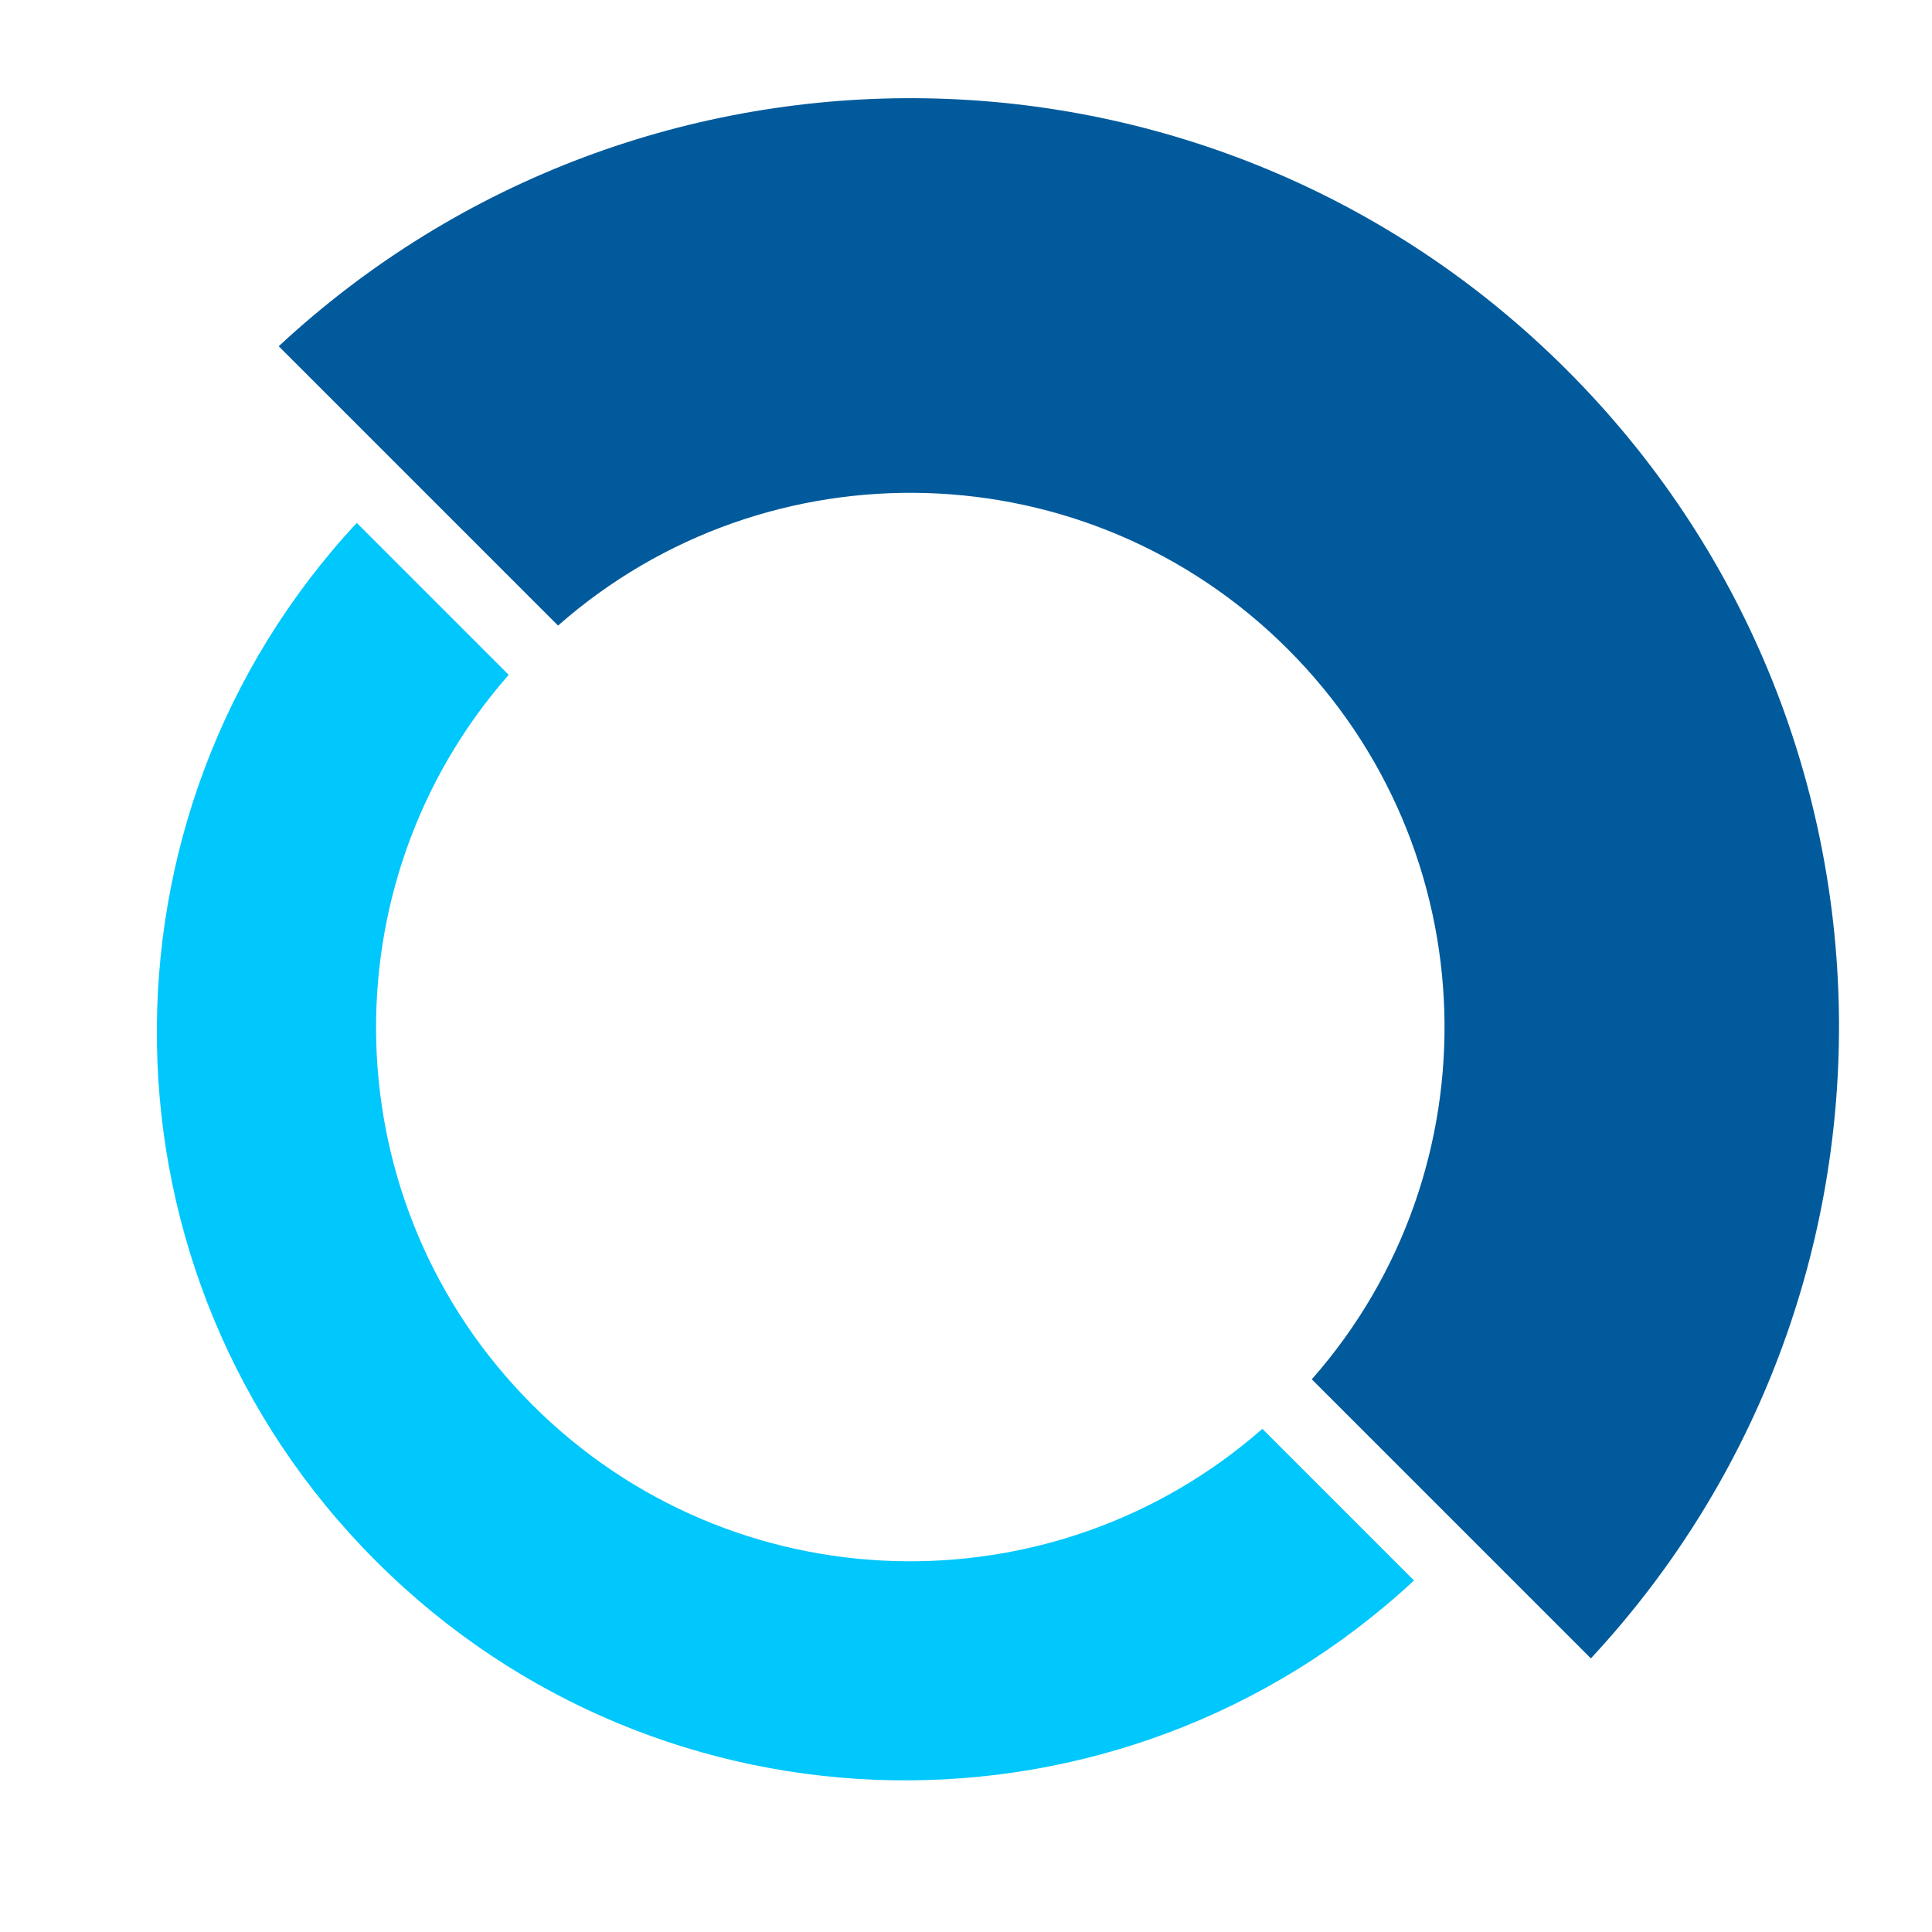
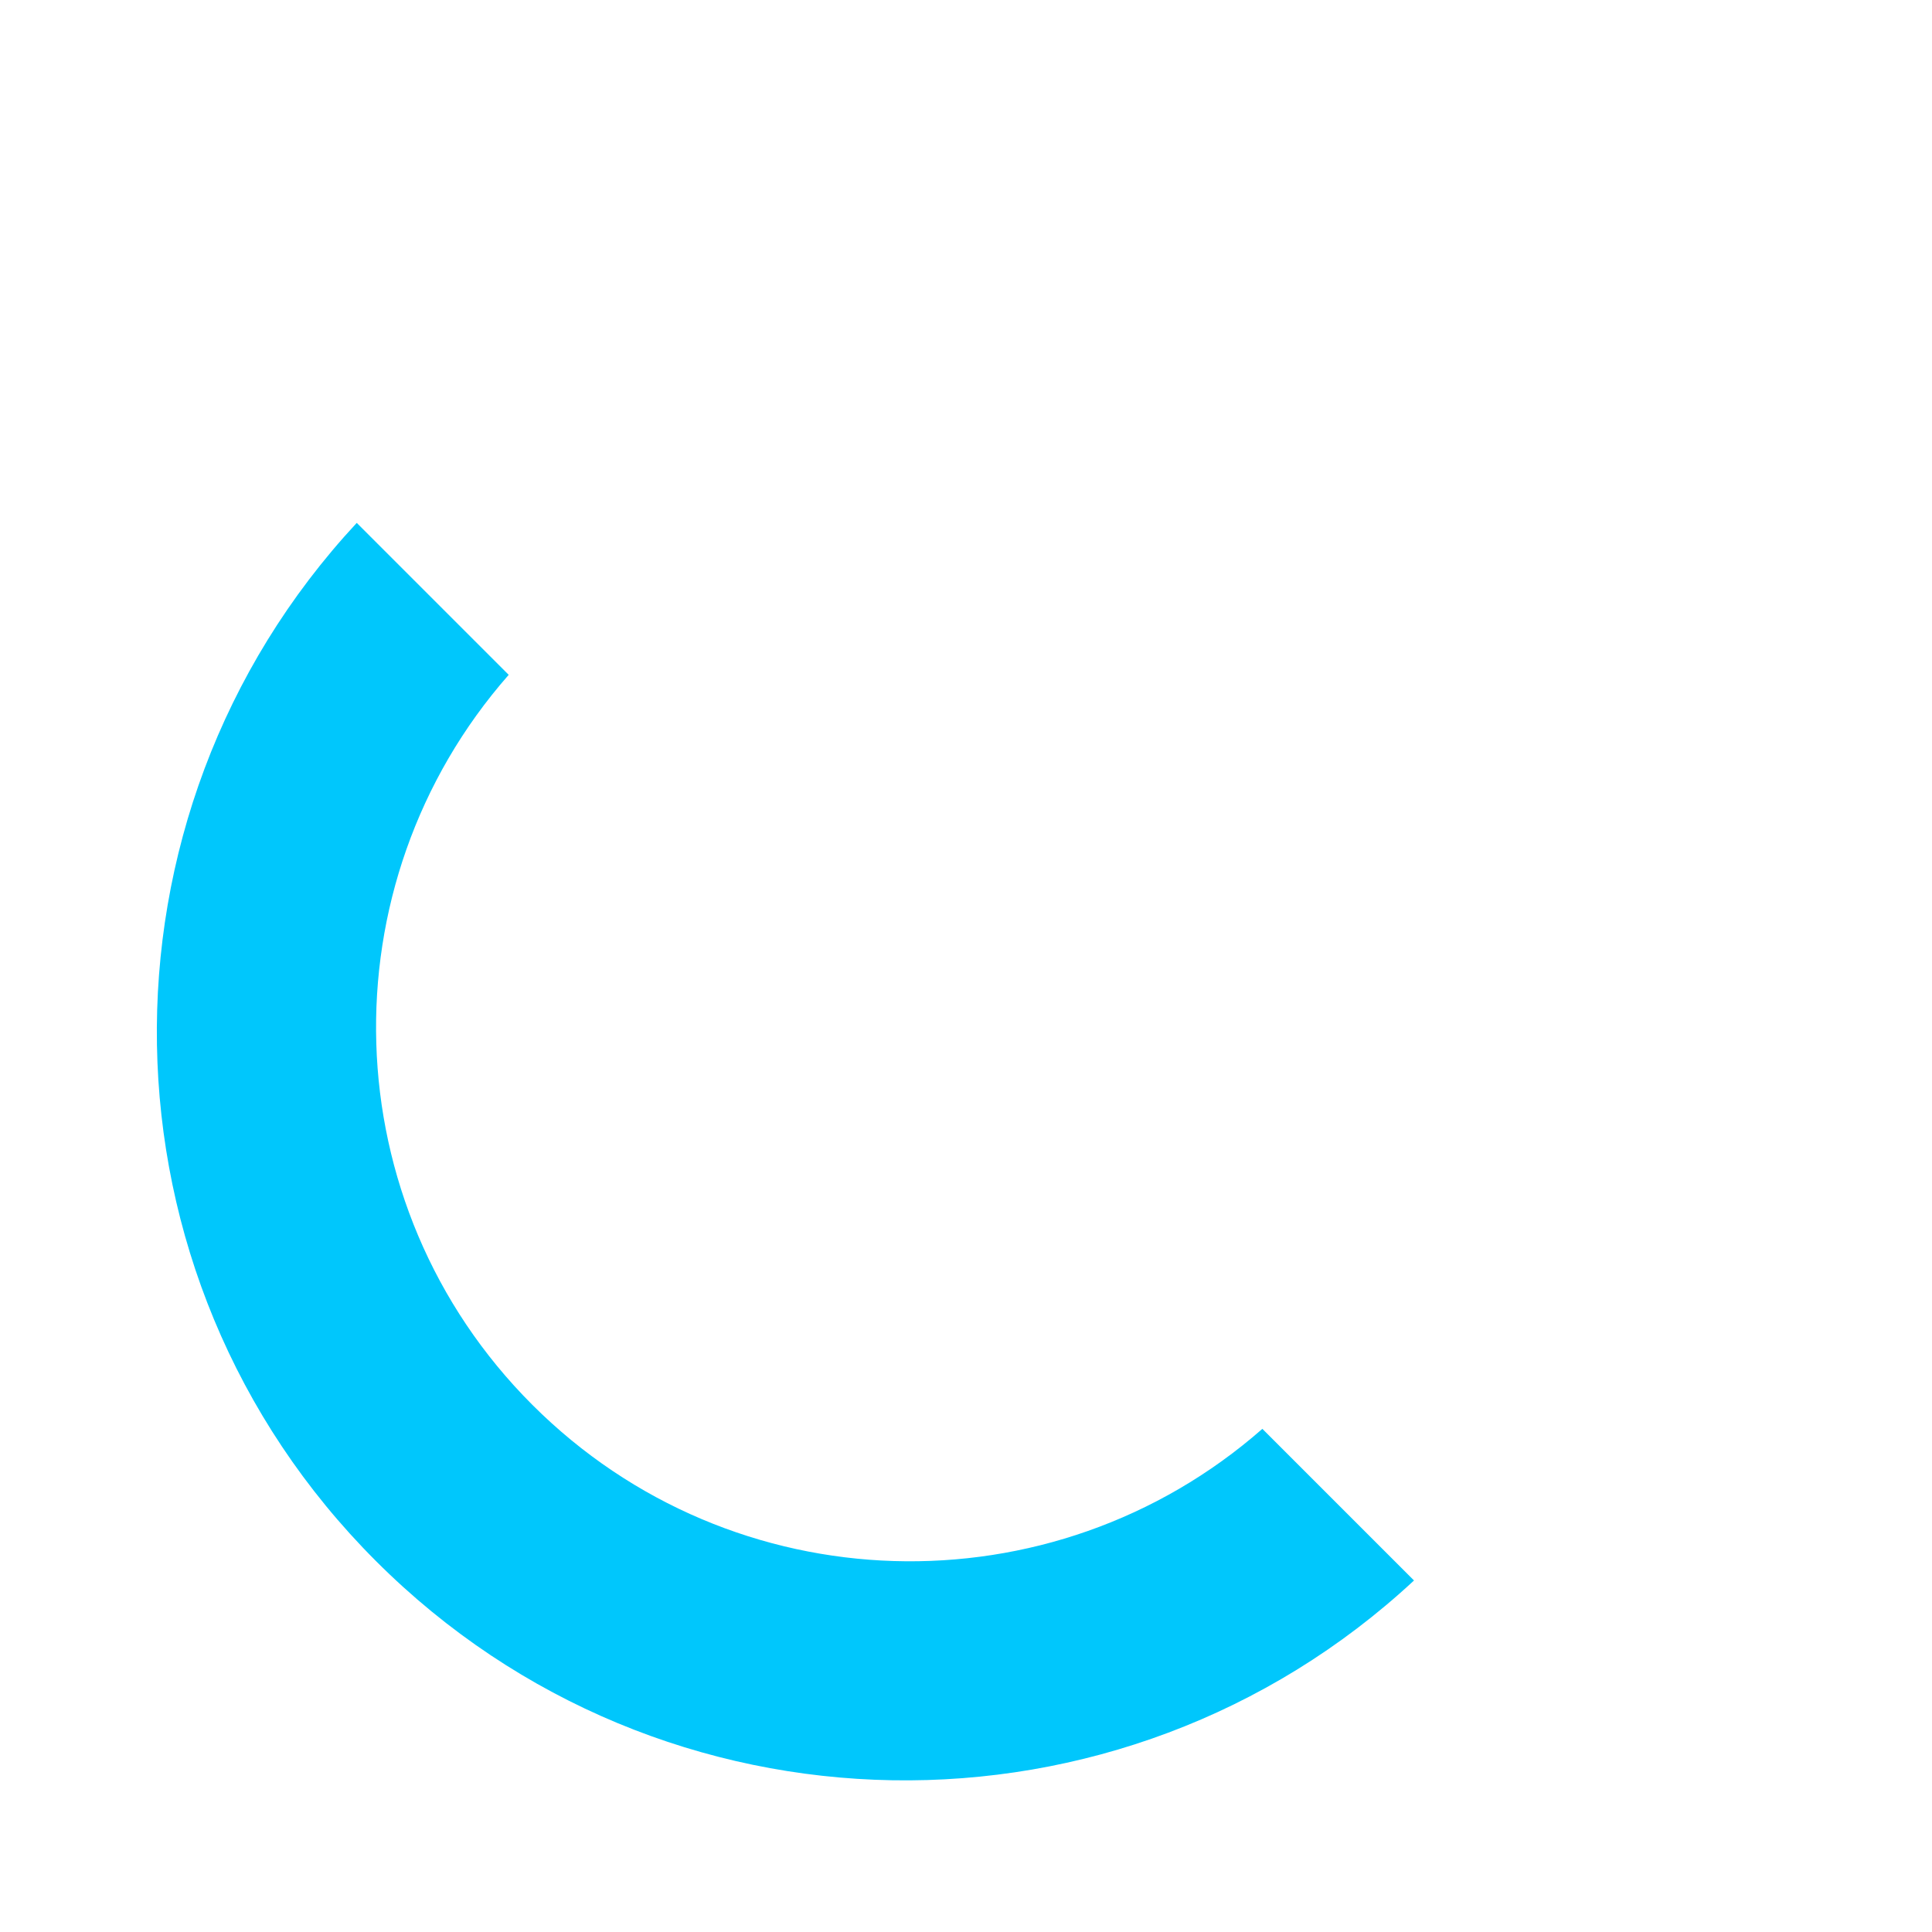
<svg xmlns="http://www.w3.org/2000/svg" data-bbox="48.709 30.494 522.413 522.418" viewBox="0 0 600 600" data-type="color">
  <g>
    <path d="M439.13 490.83c-91.08 84.68-233.56 82.78-322.34-6-88.78-88.68-90.68-231.36-6-322.44l47.19 47.19c-57.29 65.19-54.79 164.57 7.3 226.66 62.29 62.29 161.57 64.69 226.76 7.5z" fill="#00c7fc" data-color="1" />
-     <path d="M486.64 114.95c110.15 110.15 112.55 287.03 7.42 400.08l-86.67-86.67c57.34-65.11 54.86-164.44-7.42-226.73-62.21-62.21-161.54-64.69-226.66-7.35l-86.75-86.75C199.61 2.4 376.57 4.87 486.64 114.95" fill="#015a9c" data-color="2" />
  </g>
</svg>